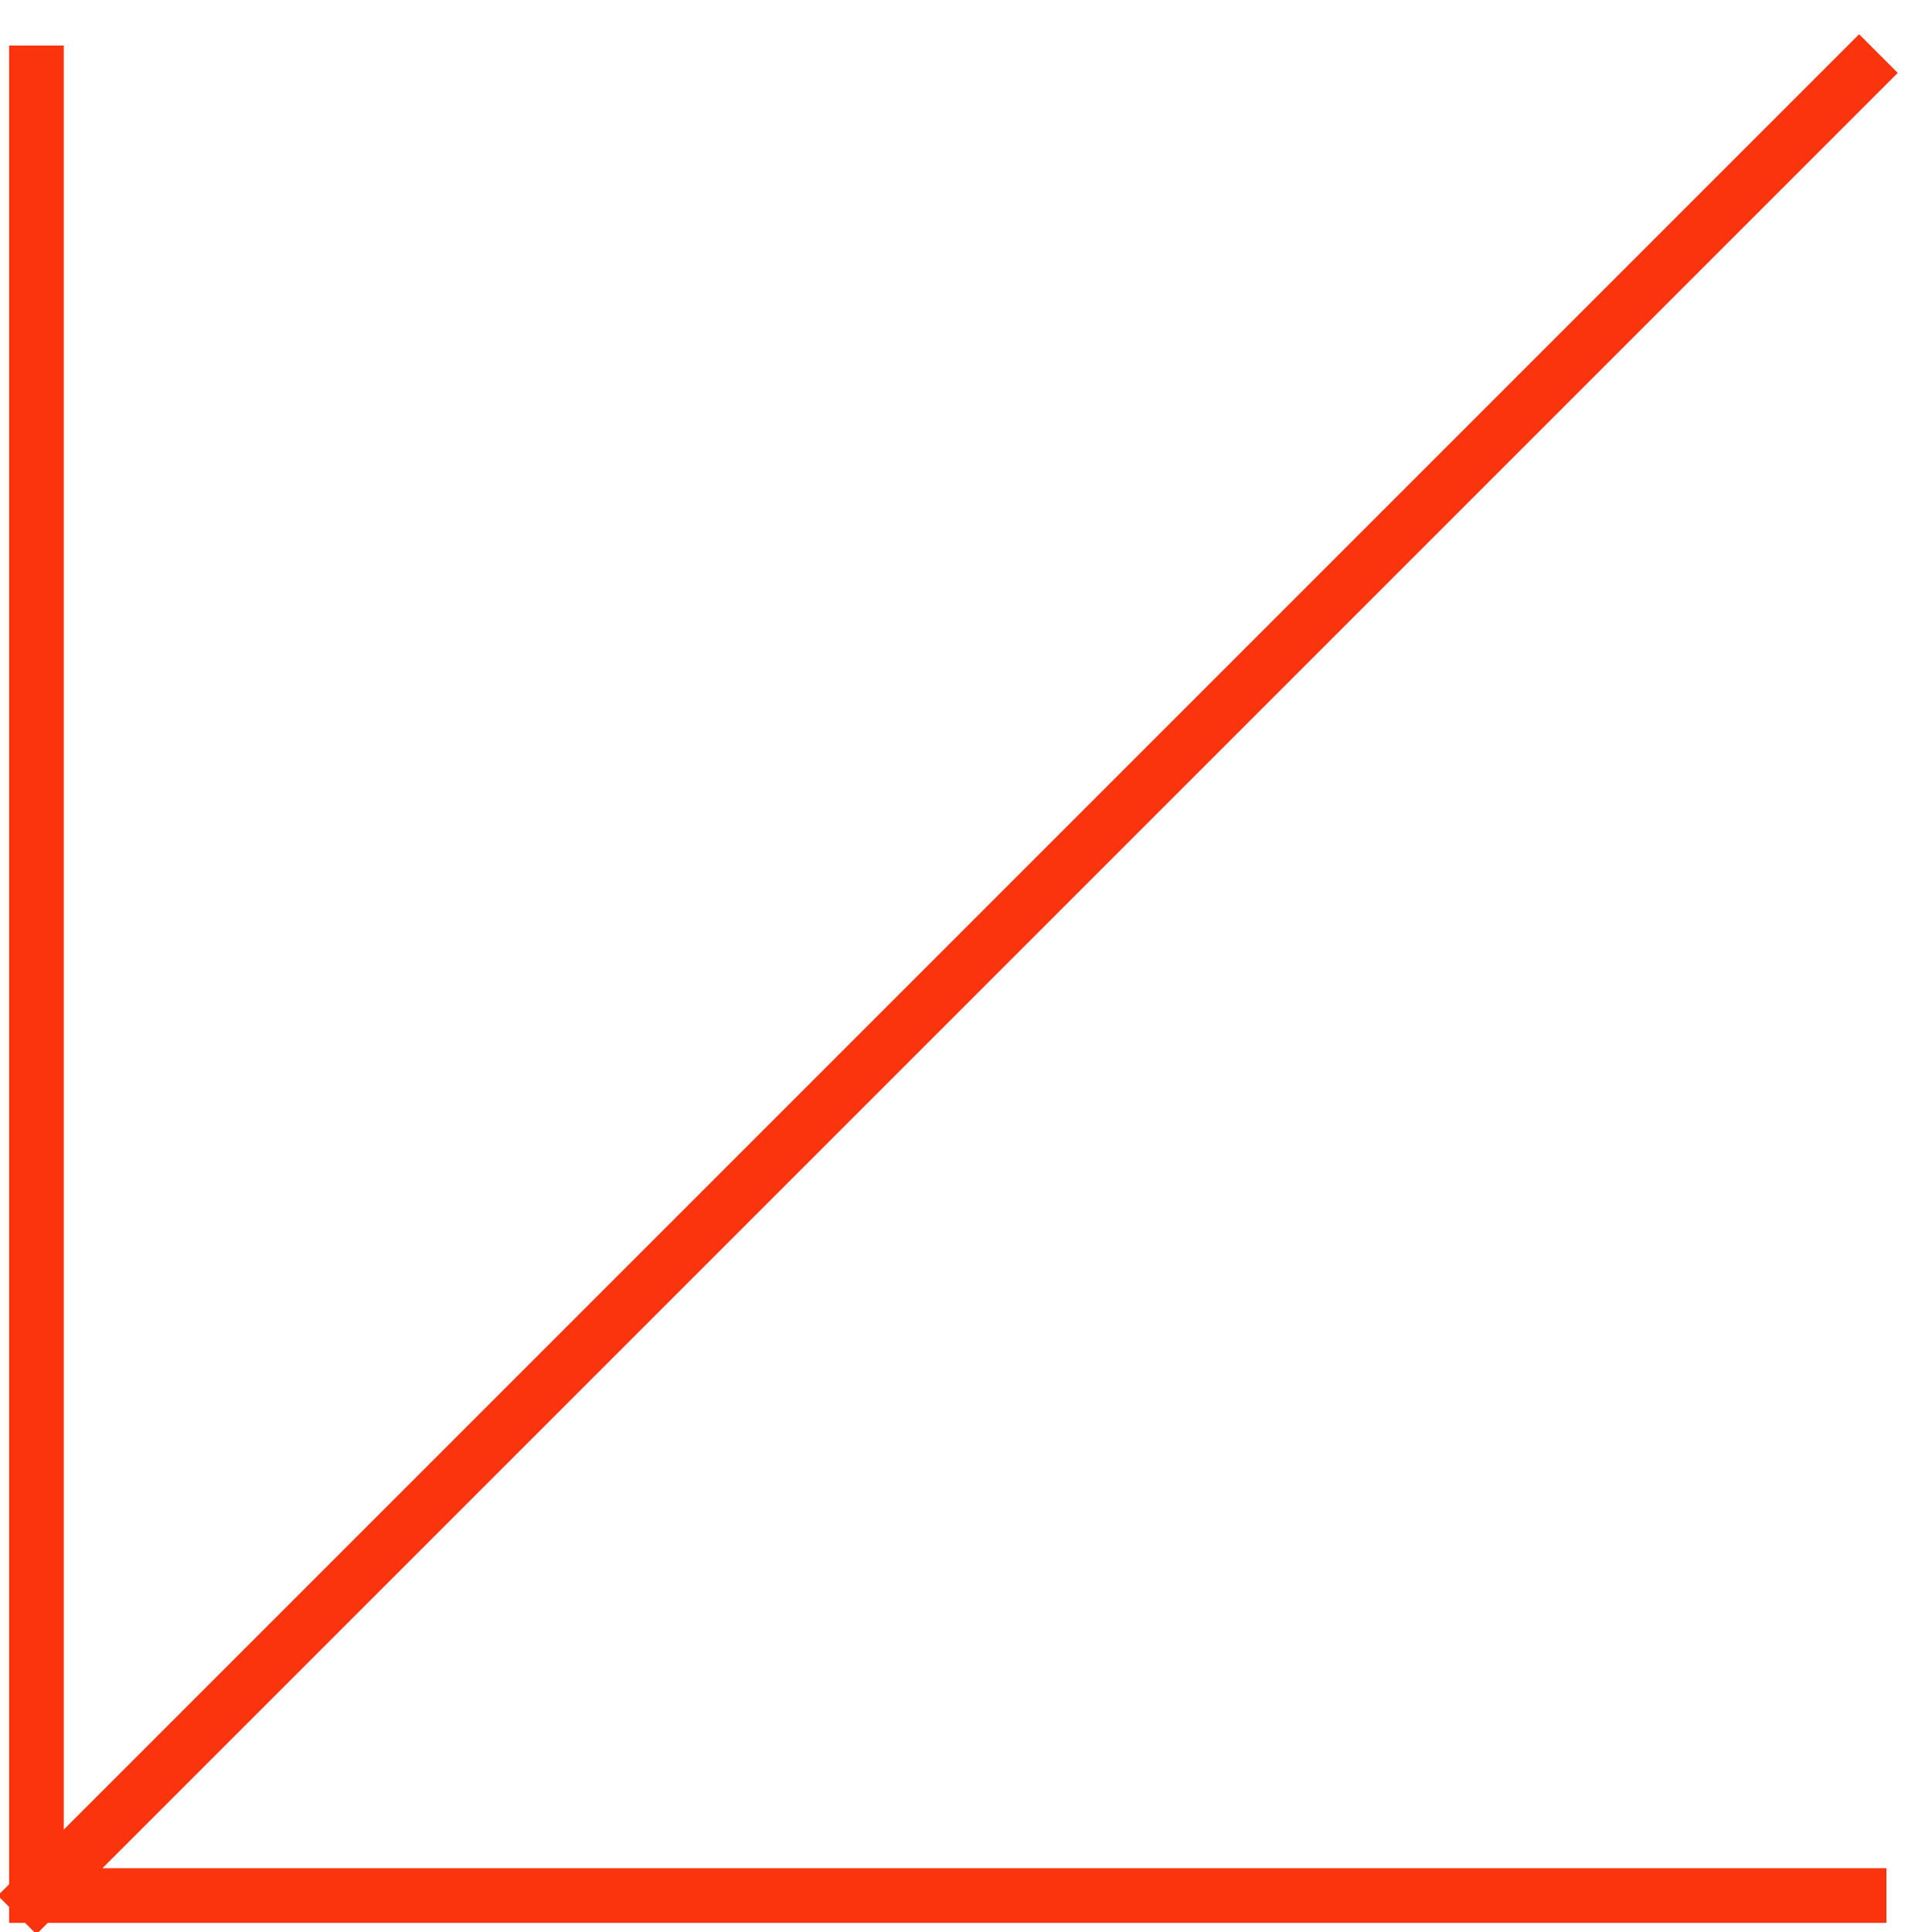
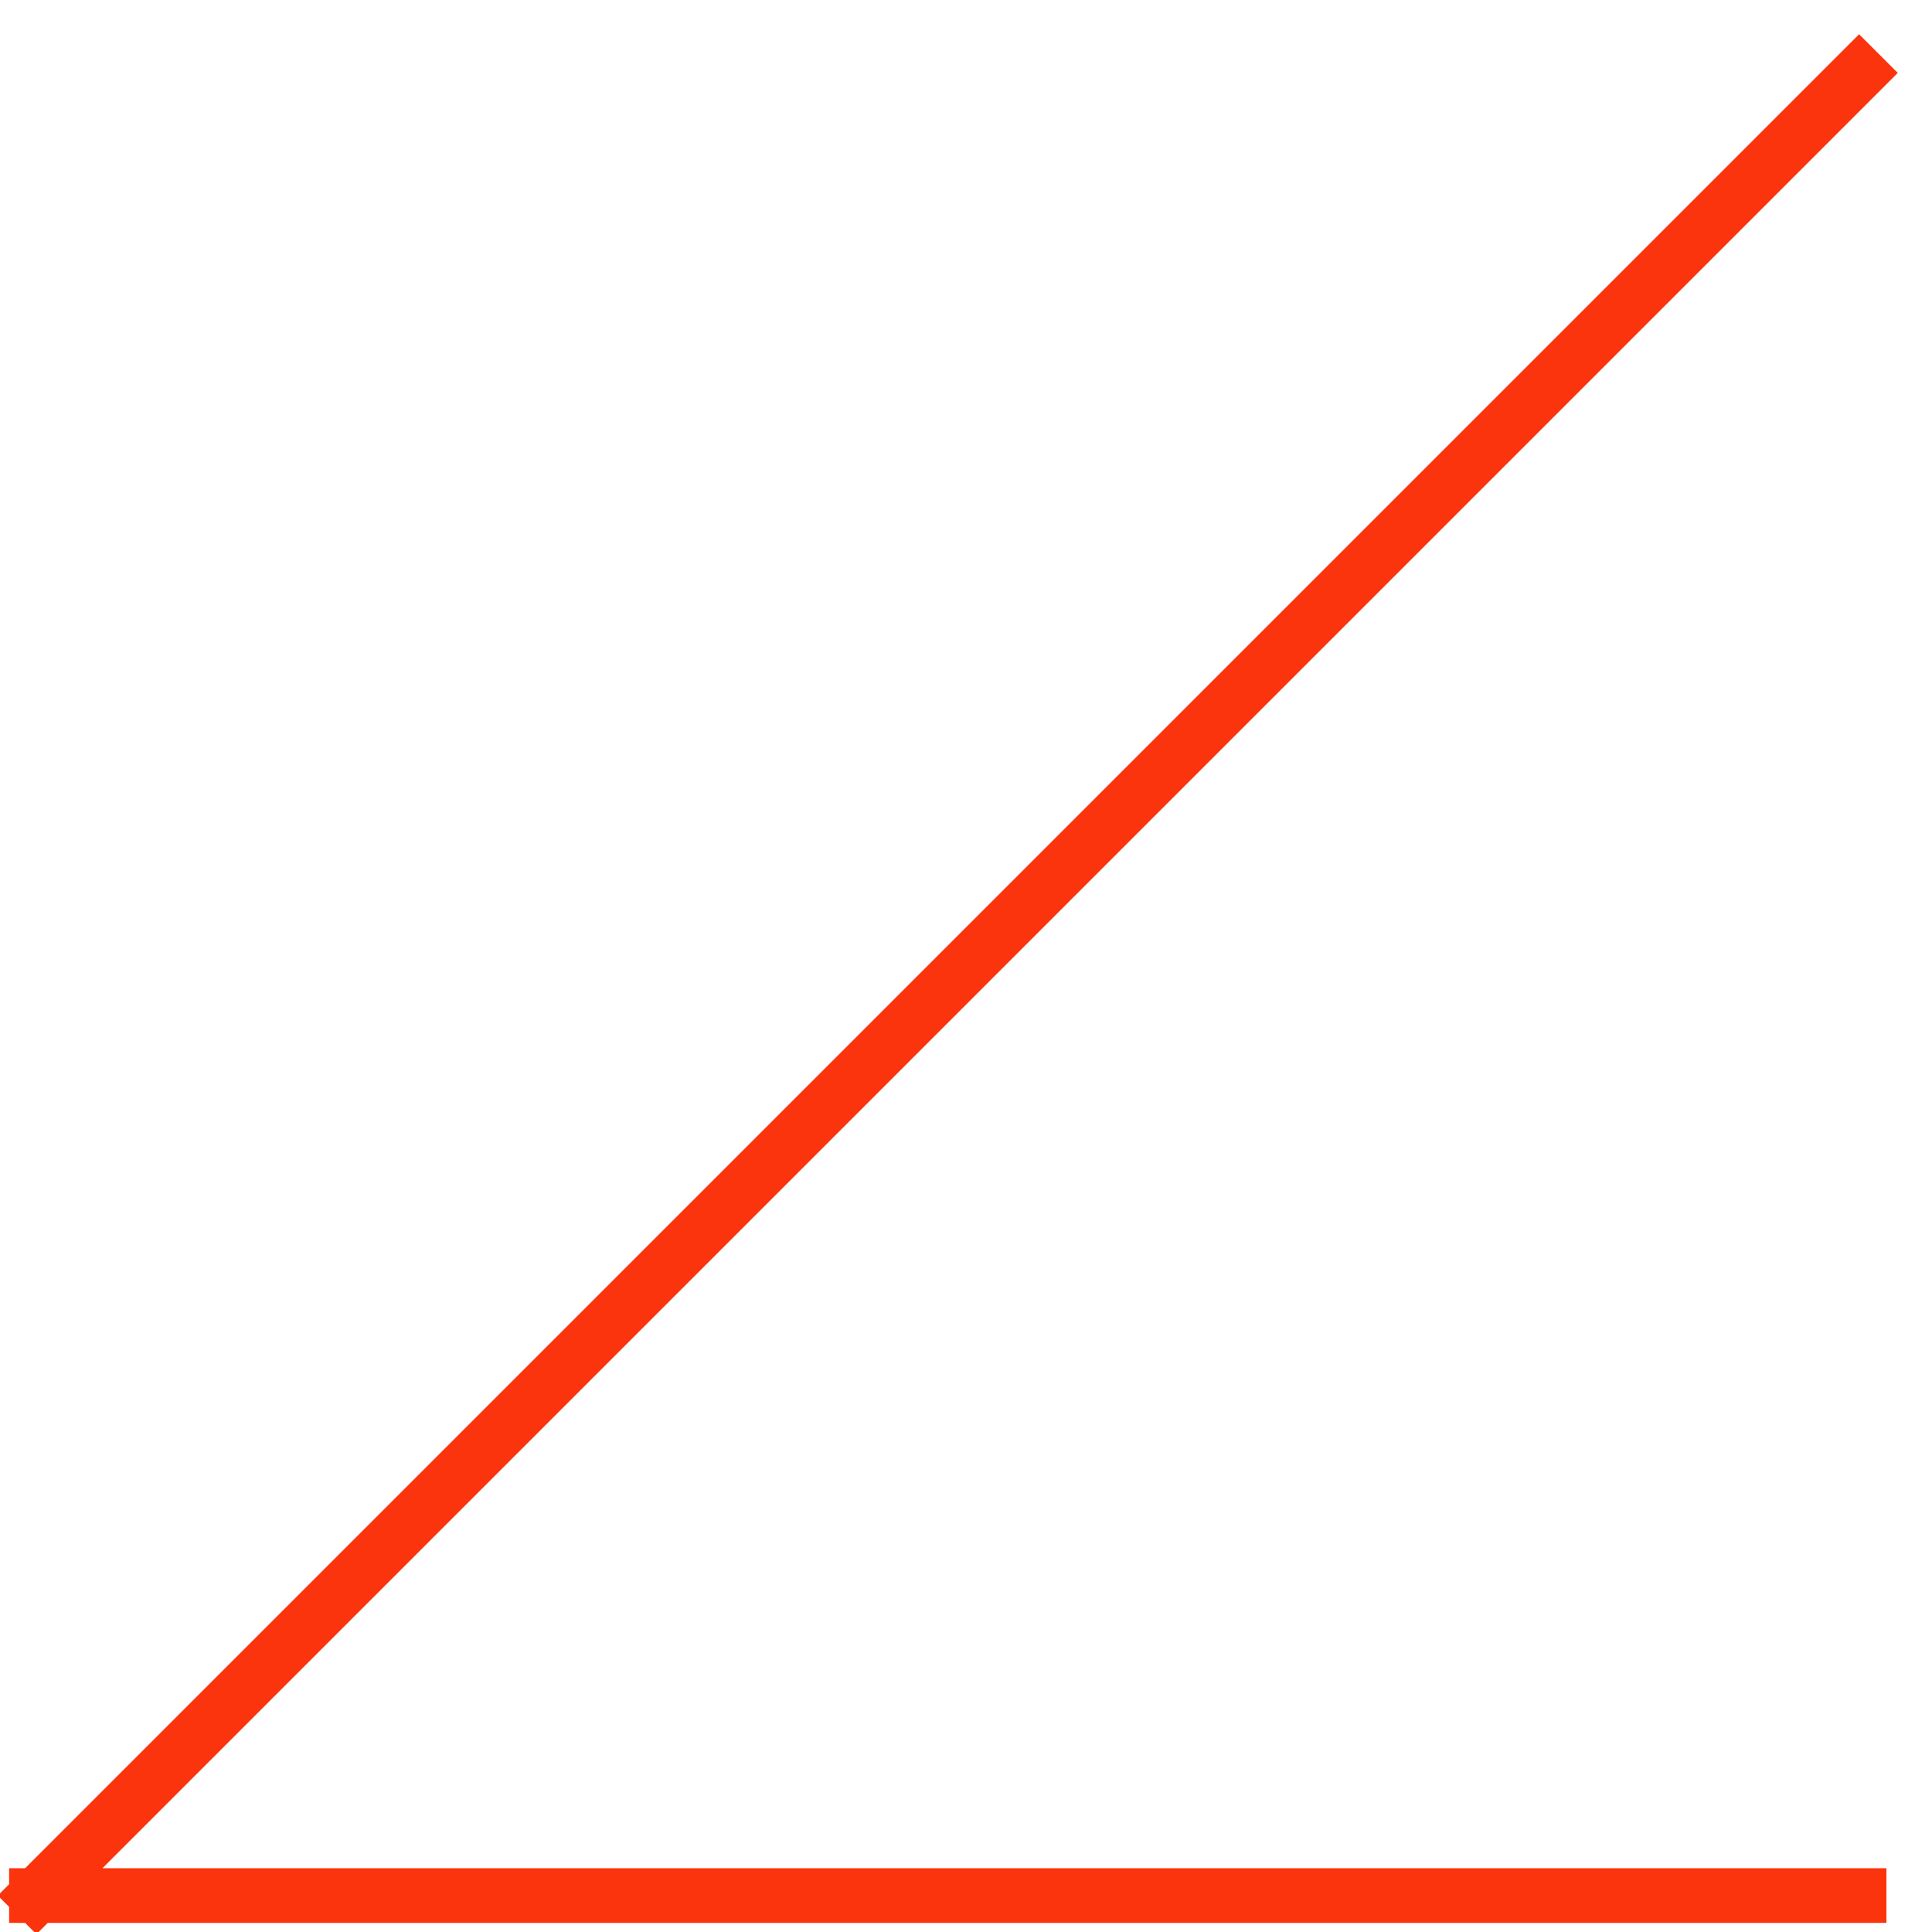
<svg xmlns="http://www.w3.org/2000/svg" width="53" height="53" viewBox="0 0 53 53" fill="none">
-   <path d="M51 2L1 52M1 52L51 52M1 52L1 2" stroke="#FB340D" stroke-width="1.5" stroke-miterlimit="16" stroke-linecap="square" />
+   <path d="M51 2L1 52M1 52L51 52M1 52" stroke="#FB340D" stroke-width="1.5" stroke-miterlimit="16" stroke-linecap="square" />
</svg>